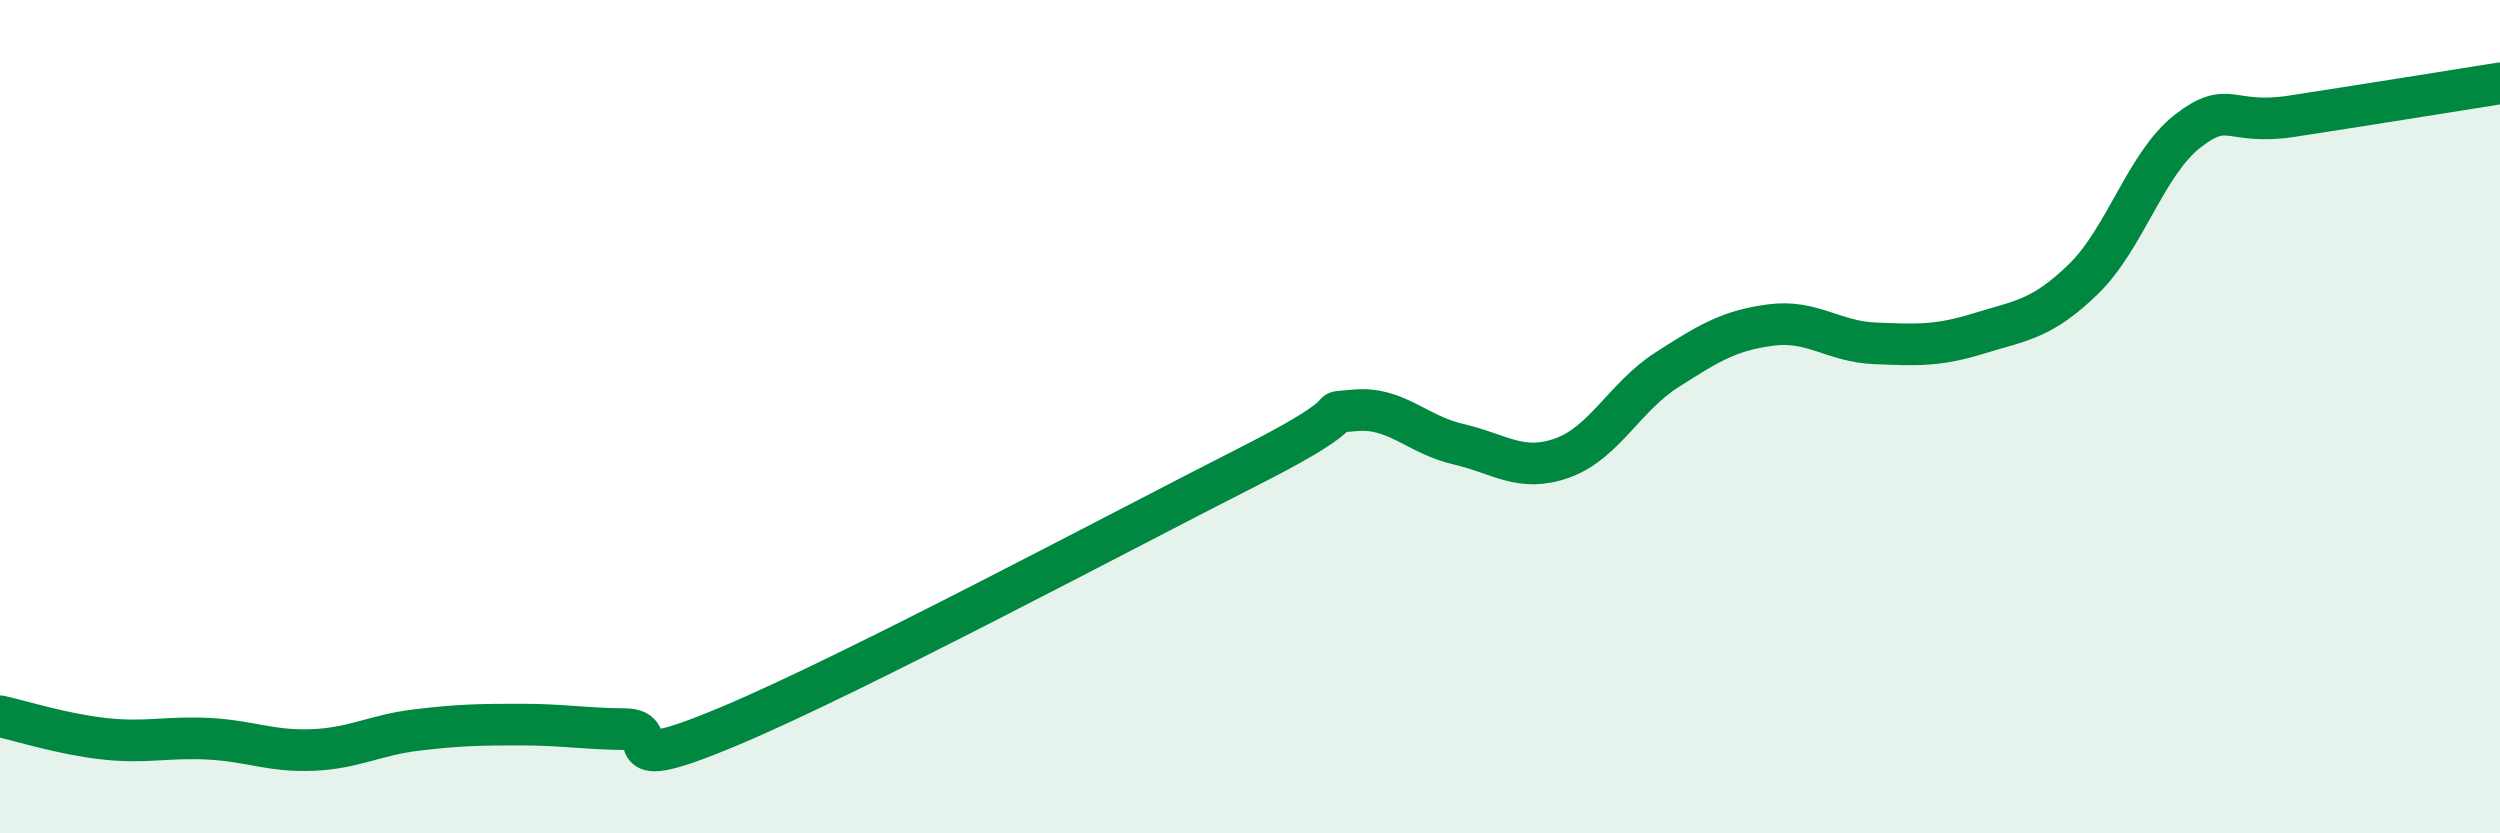
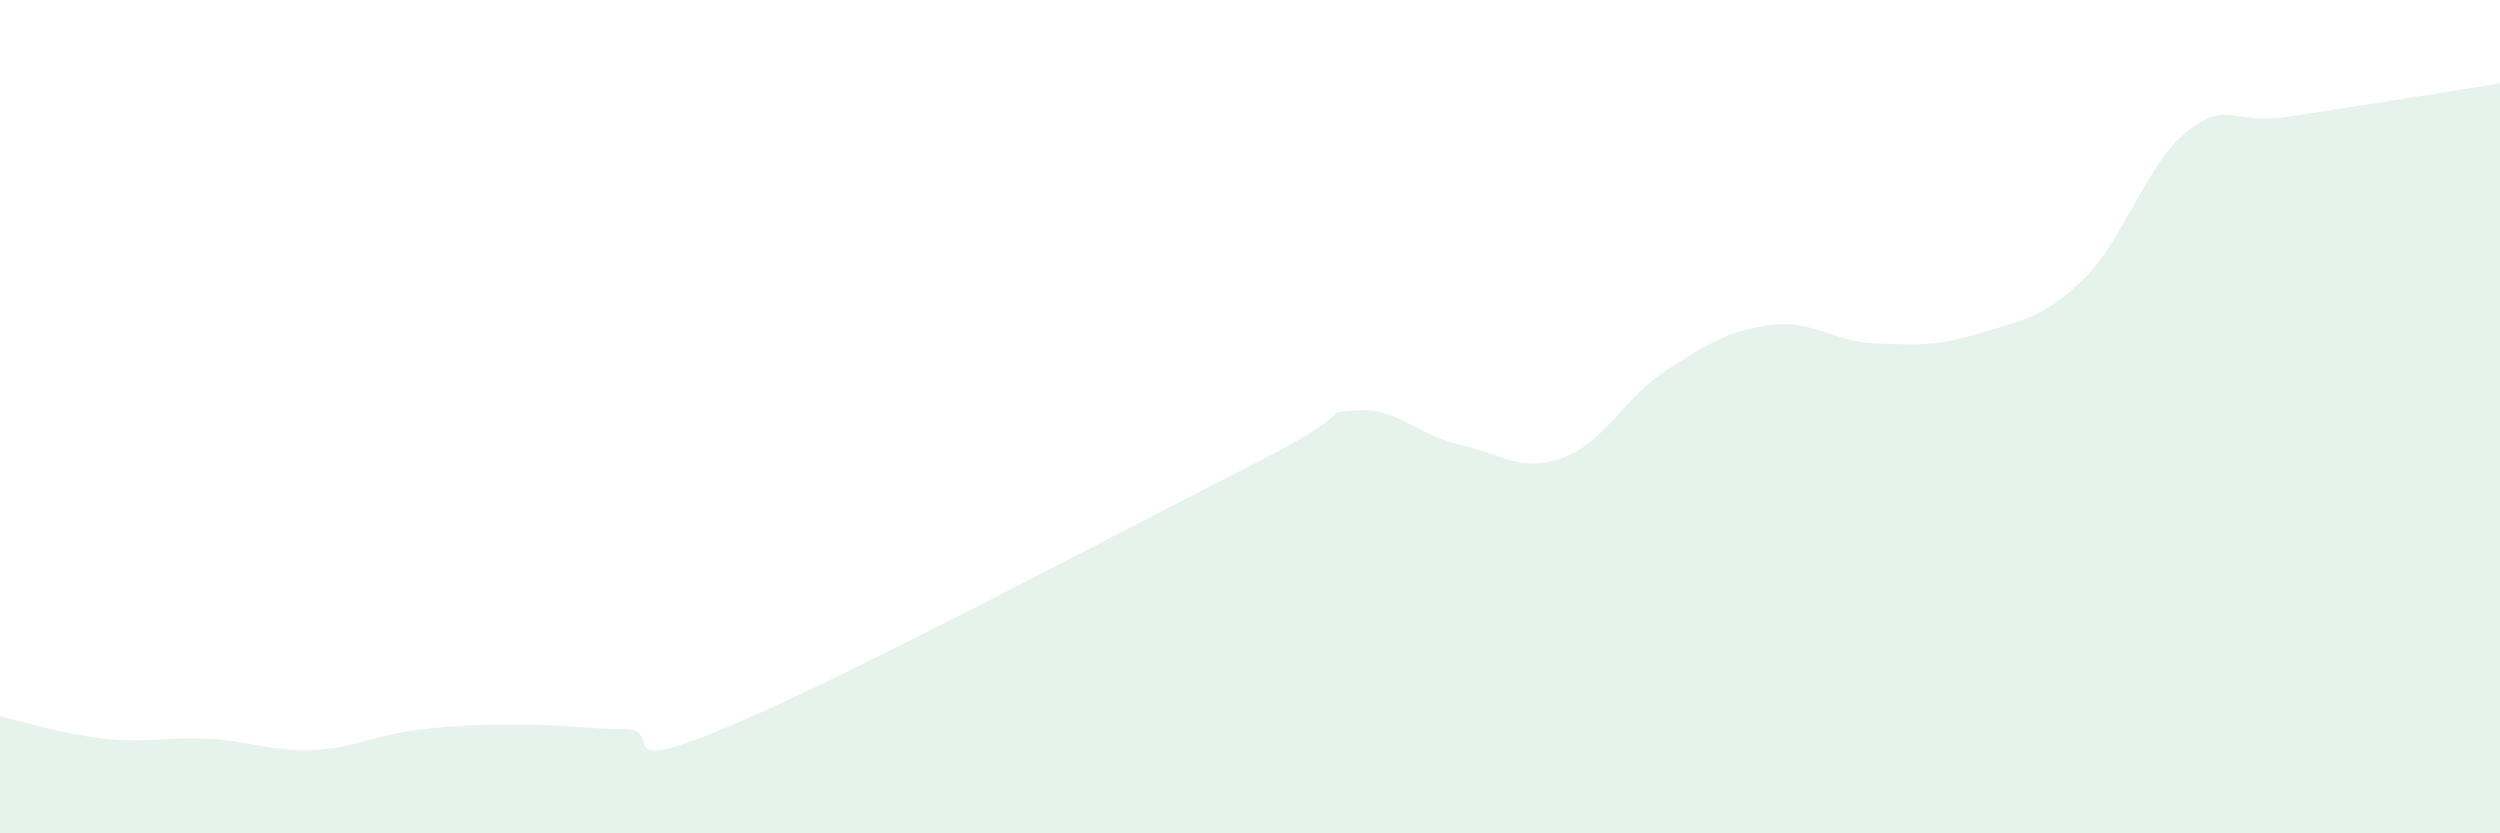
<svg xmlns="http://www.w3.org/2000/svg" width="60" height="20" viewBox="0 0 60 20">
  <path d="M 0,17.19 C 0.5,17.3 1.5,17.62 2.5,17.73 C 3.5,17.84 4,17.68 5,17.73 C 6,17.78 6.5,18.04 7.5,18 C 8.5,17.96 9,17.64 10,17.52 C 11,17.4 11.5,17.39 12.5,17.39 C 13.5,17.39 14,17.49 15,17.5 C 16,17.51 14.5,18.69 17.5,17.43 C 20.5,16.17 27,12.7 30,11.18 C 33,9.66 31.5,9.95 32.5,9.85 C 33.5,9.75 34,10.43 35,10.66 C 36,10.89 36.5,11.35 37.5,10.99 C 38.5,10.63 39,9.52 40,8.88 C 41,8.24 41.5,7.93 42.5,7.8 C 43.5,7.67 44,8.2 45,8.24 C 46,8.28 46.5,8.31 47.5,8 C 48.5,7.69 49,7.67 50,6.7 C 51,5.73 51.5,3.93 52.5,3.15 C 53.5,2.37 53.5,3.02 55,2.79 C 56.5,2.56 59,2.16 60,2L60 20L0 20Z" fill="#008740" opacity="0.1" stroke-linecap="round" stroke-linejoin="round" />
-   <path d="M 0,17.19 C 0.5,17.3 1.5,17.62 2.5,17.73 C 3.5,17.84 4,17.68 5,17.73 C 6,17.78 6.5,18.04 7.5,18 C 8.5,17.96 9,17.64 10,17.52 C 11,17.4 11.5,17.39 12.5,17.39 C 13.5,17.39 14,17.49 15,17.5 C 16,17.51 14.5,18.69 17.5,17.43 C 20.5,16.17 27,12.7 30,11.18 C 33,9.66 31.5,9.95 32.5,9.85 C 33.5,9.75 34,10.43 35,10.66 C 36,10.89 36.5,11.35 37.5,10.99 C 38.5,10.63 39,9.52 40,8.88 C 41,8.24 41.5,7.93 42.5,7.8 C 43.5,7.67 44,8.2 45,8.24 C 46,8.28 46.5,8.31 47.5,8 C 48.5,7.69 49,7.67 50,6.7 C 51,5.73 51.5,3.93 52.5,3.15 C 53.5,2.37 53.5,3.02 55,2.79 C 56.5,2.56 59,2.16 60,2" stroke="#008740" stroke-width="1" fill="none" stroke-linecap="round" stroke-linejoin="round" />
</svg>